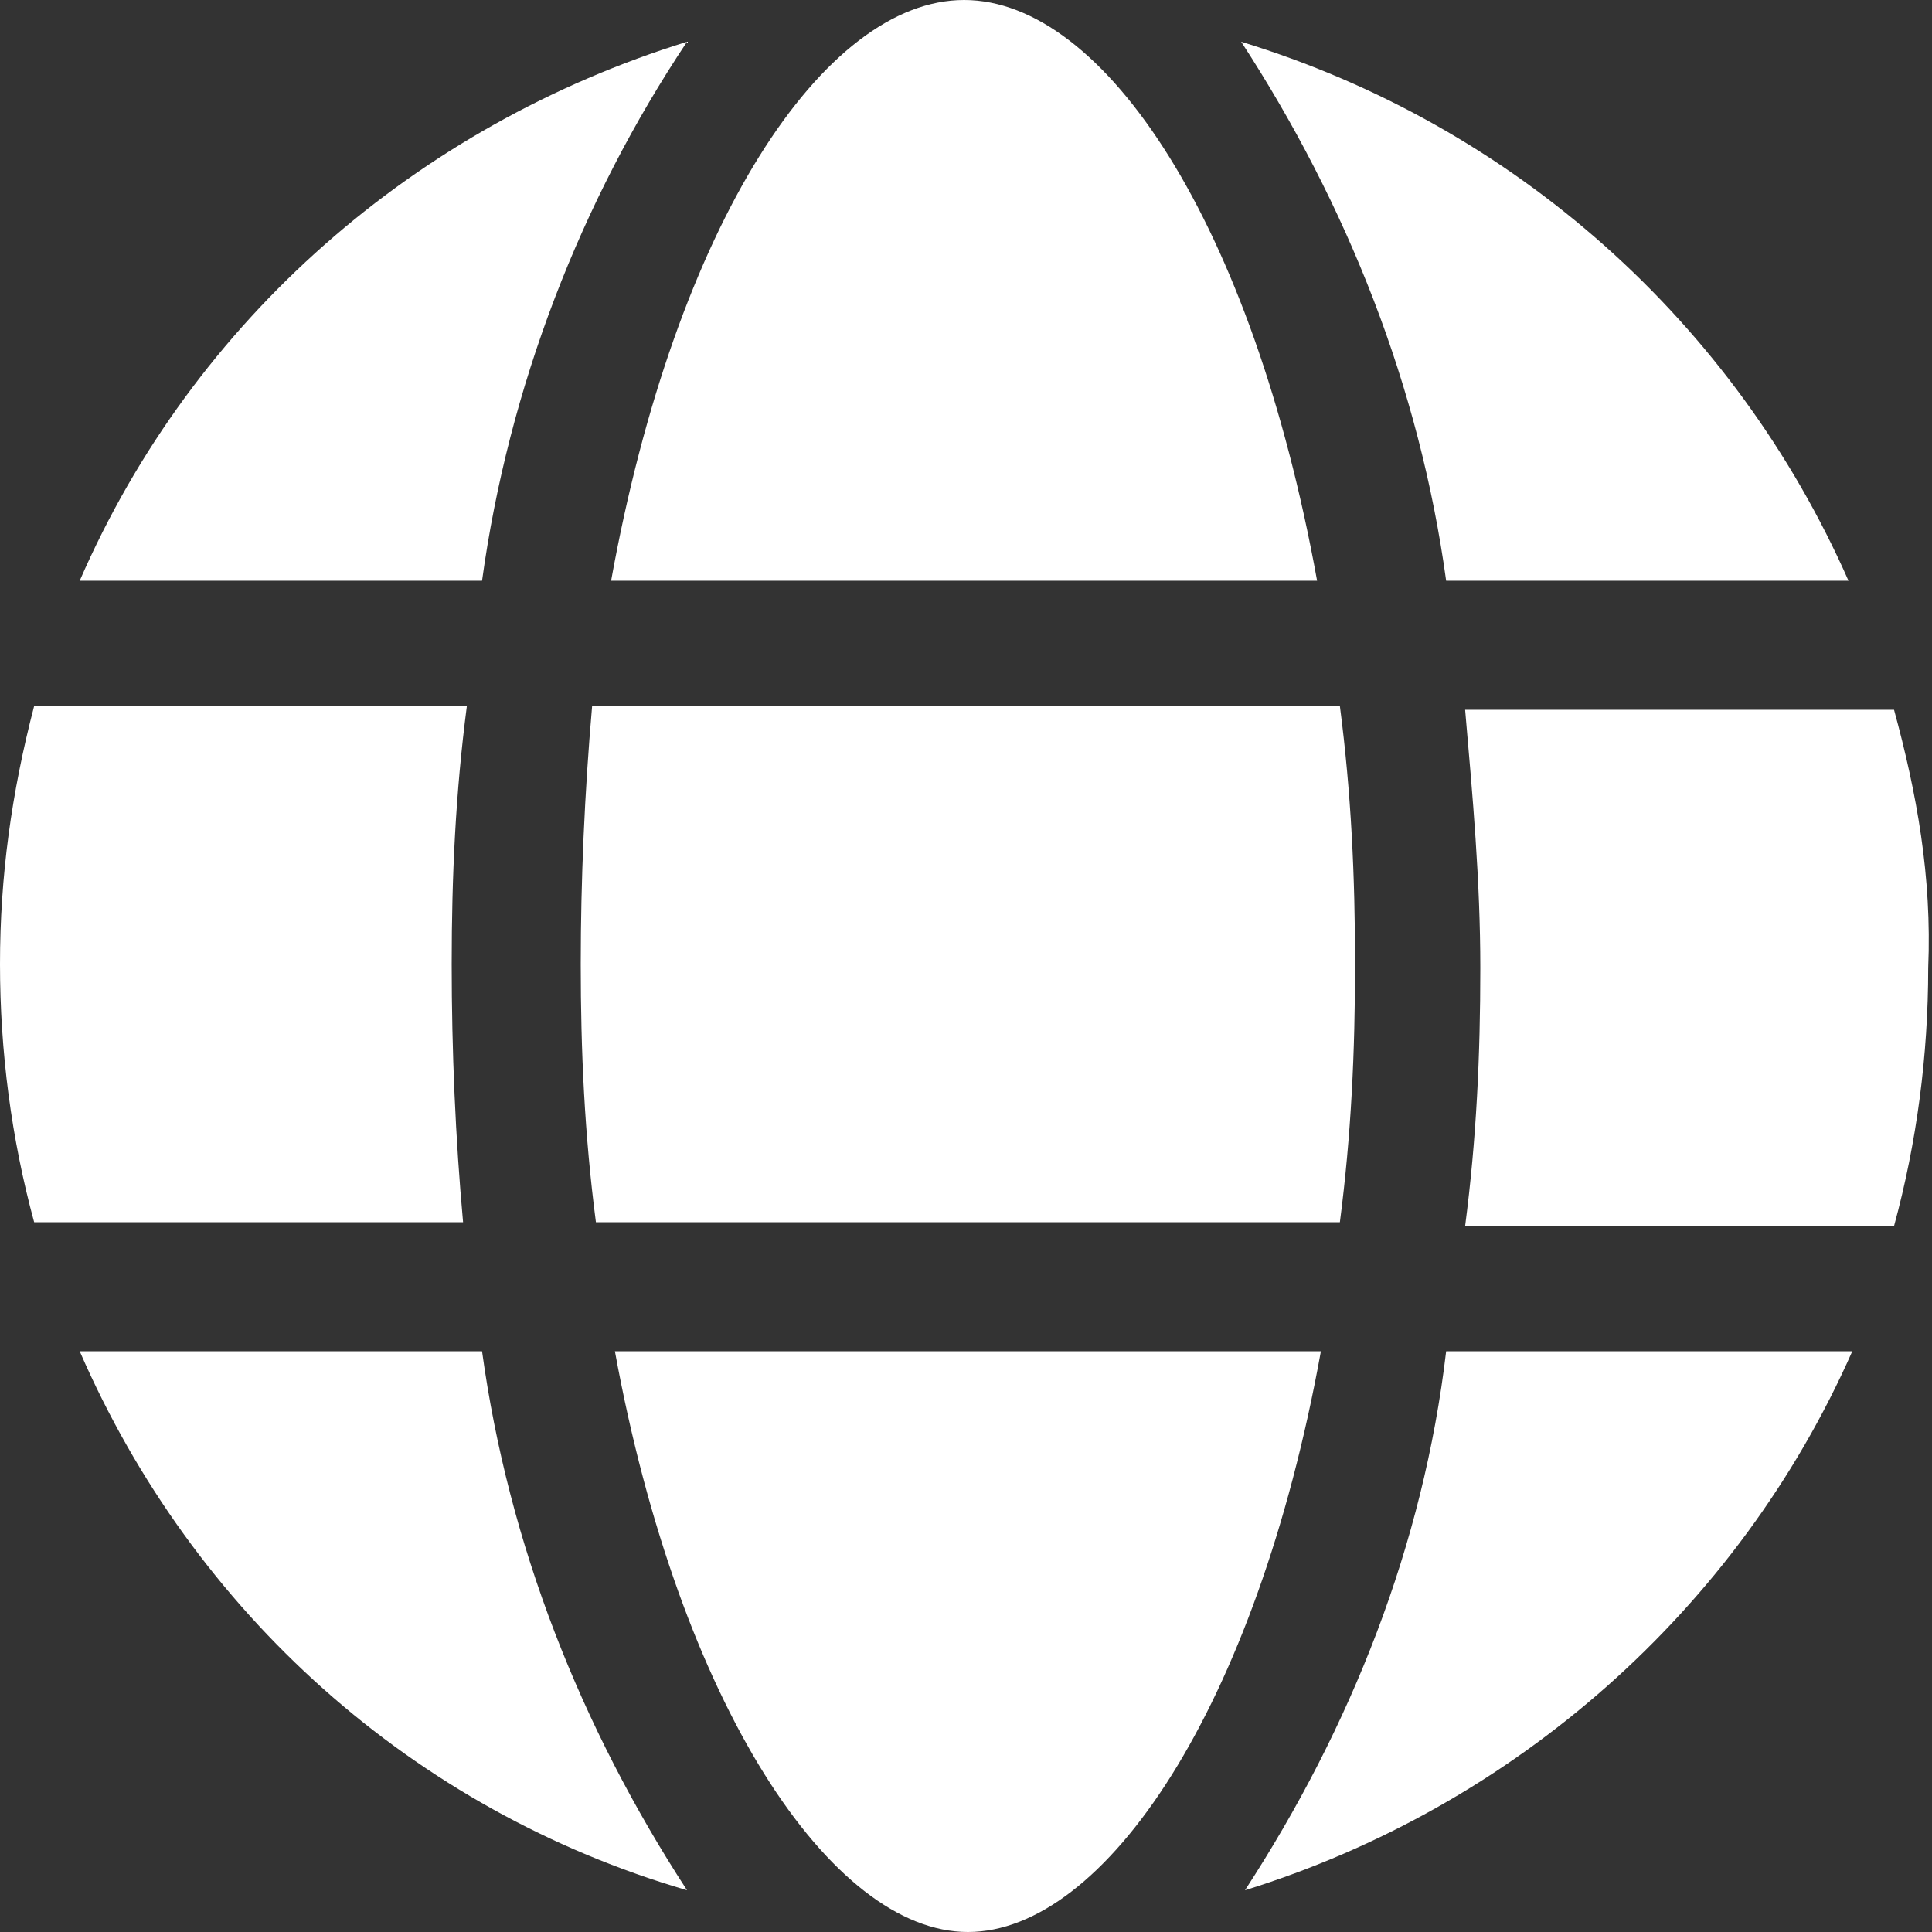
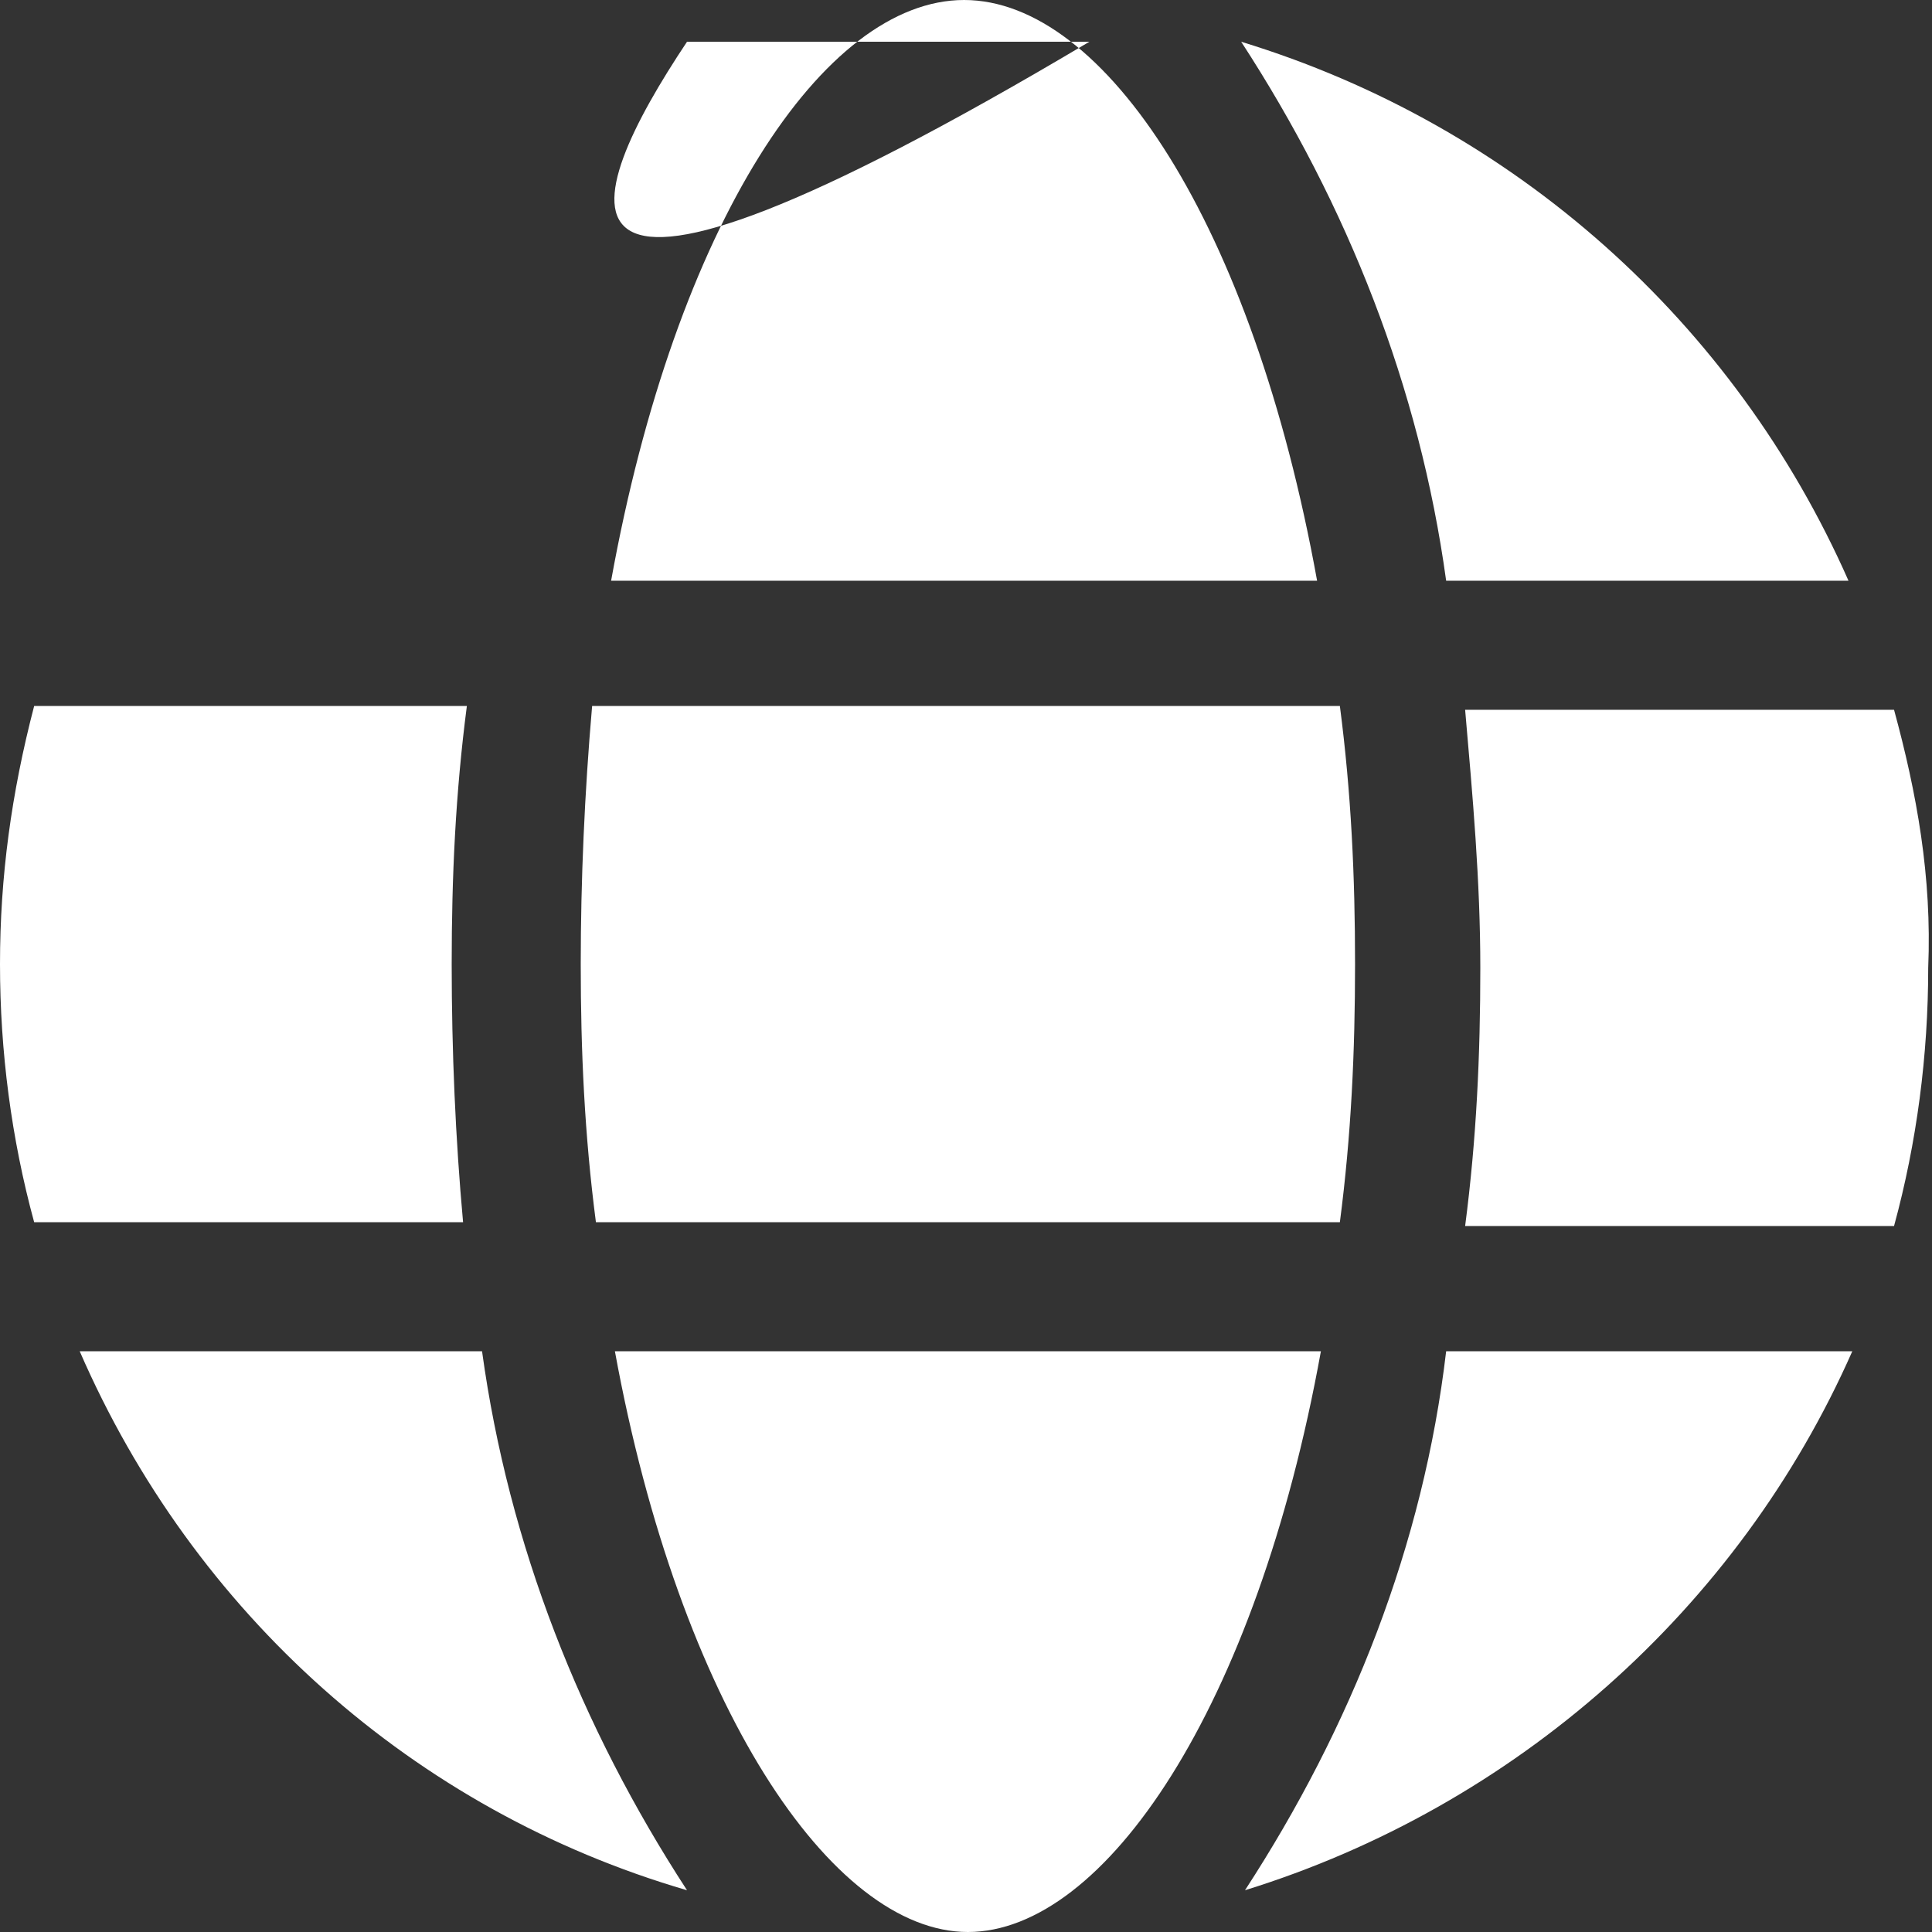
<svg xmlns="http://www.w3.org/2000/svg" version="1.1" id="Layer_1" x="0px" y="0px" viewBox="0 0 50.9 50.9" style="enable-background:new 0 0 50.9 50.9;" xml:space="preserve">
  <rect x="0" y="0" width="50.9" height="50.9" fill="#333333" stroke="none" />
  <style type="text/css">
	.st0{fill:#FFFFFF;}
</style>
  <g id="_1.4-icon-geography">
-     <path id="Path_157" class="st0" d="M18.1,1.1c-7.1,2.2-13,7.3-16,14.2h10.6C13.4,10.2,15.3,5.3,18.1,1.1z M15.3,25.4   c0,2.3,0.1,4.5,0.4,6.8h19.6c0.3-2.3,0.4-4.5,0.4-6.8c0-2.3-0.1-4.5-0.4-6.8H15.6C15.4,20.9,15.3,23.2,15.3,25.4z M34.7,15.3   C33,5.9,29.1,0,25.4,0s-7.6,5.9-9.3,15.3H34.7z M48.7,15.3c-3-6.8-8.8-12-16-14.2c2.8,4.3,4.7,9.1,5.4,14.2L48.7,15.3z M32.8,49.8   c7.1-2.2,13-7.4,16-14.2H38.1C37.5,40.7,35.6,45.5,32.8,49.8z M49.9,18.7H38.6c0.2,2.3,0.4,4.5,0.4,6.8c0,2.3-0.1,4.5-0.4,6.8h11.3   c0.6-2.2,0.9-4.5,0.9-6.8C50.9,23.1,50.5,20.9,49.9,18.7z M16.2,35.6c1.7,9.3,5.7,15.3,9.3,15.3s7.6-5.9,9.3-15.3H16.2z M11.9,25.4   c0-2.3,0.1-4.5,0.4-6.8H0.9C0.3,20.9,0,23.1,0,25.4c0,2.3,0.3,4.6,0.9,6.8h11.3C12,30,11.9,27.7,11.9,25.4z M2.1,35.6   c3,6.9,8.8,12.1,16,14.2c-2.8-4.3-4.7-9.1-5.4-14.2H2.1z" />
+     <path id="Path_157" class="st0" d="M18.1,1.1h10.6C13.4,10.2,15.3,5.3,18.1,1.1z M15.3,25.4   c0,2.3,0.1,4.5,0.4,6.8h19.6c0.3-2.3,0.4-4.5,0.4-6.8c0-2.3-0.1-4.5-0.4-6.8H15.6C15.4,20.9,15.3,23.2,15.3,25.4z M34.7,15.3   C33,5.9,29.1,0,25.4,0s-7.6,5.9-9.3,15.3H34.7z M48.7,15.3c-3-6.8-8.8-12-16-14.2c2.8,4.3,4.7,9.1,5.4,14.2L48.7,15.3z M32.8,49.8   c7.1-2.2,13-7.4,16-14.2H38.1C37.5,40.7,35.6,45.5,32.8,49.8z M49.9,18.7H38.6c0.2,2.3,0.4,4.5,0.4,6.8c0,2.3-0.1,4.5-0.4,6.8h11.3   c0.6-2.2,0.9-4.5,0.9-6.8C50.9,23.1,50.5,20.9,49.9,18.7z M16.2,35.6c1.7,9.3,5.7,15.3,9.3,15.3s7.6-5.9,9.3-15.3H16.2z M11.9,25.4   c0-2.3,0.1-4.5,0.4-6.8H0.9C0.3,20.9,0,23.1,0,25.4c0,2.3,0.3,4.6,0.9,6.8h11.3C12,30,11.9,27.7,11.9,25.4z M2.1,35.6   c3,6.9,8.8,12.1,16,14.2c-2.8-4.3-4.7-9.1-5.4-14.2H2.1z" />
  </g>
</svg>